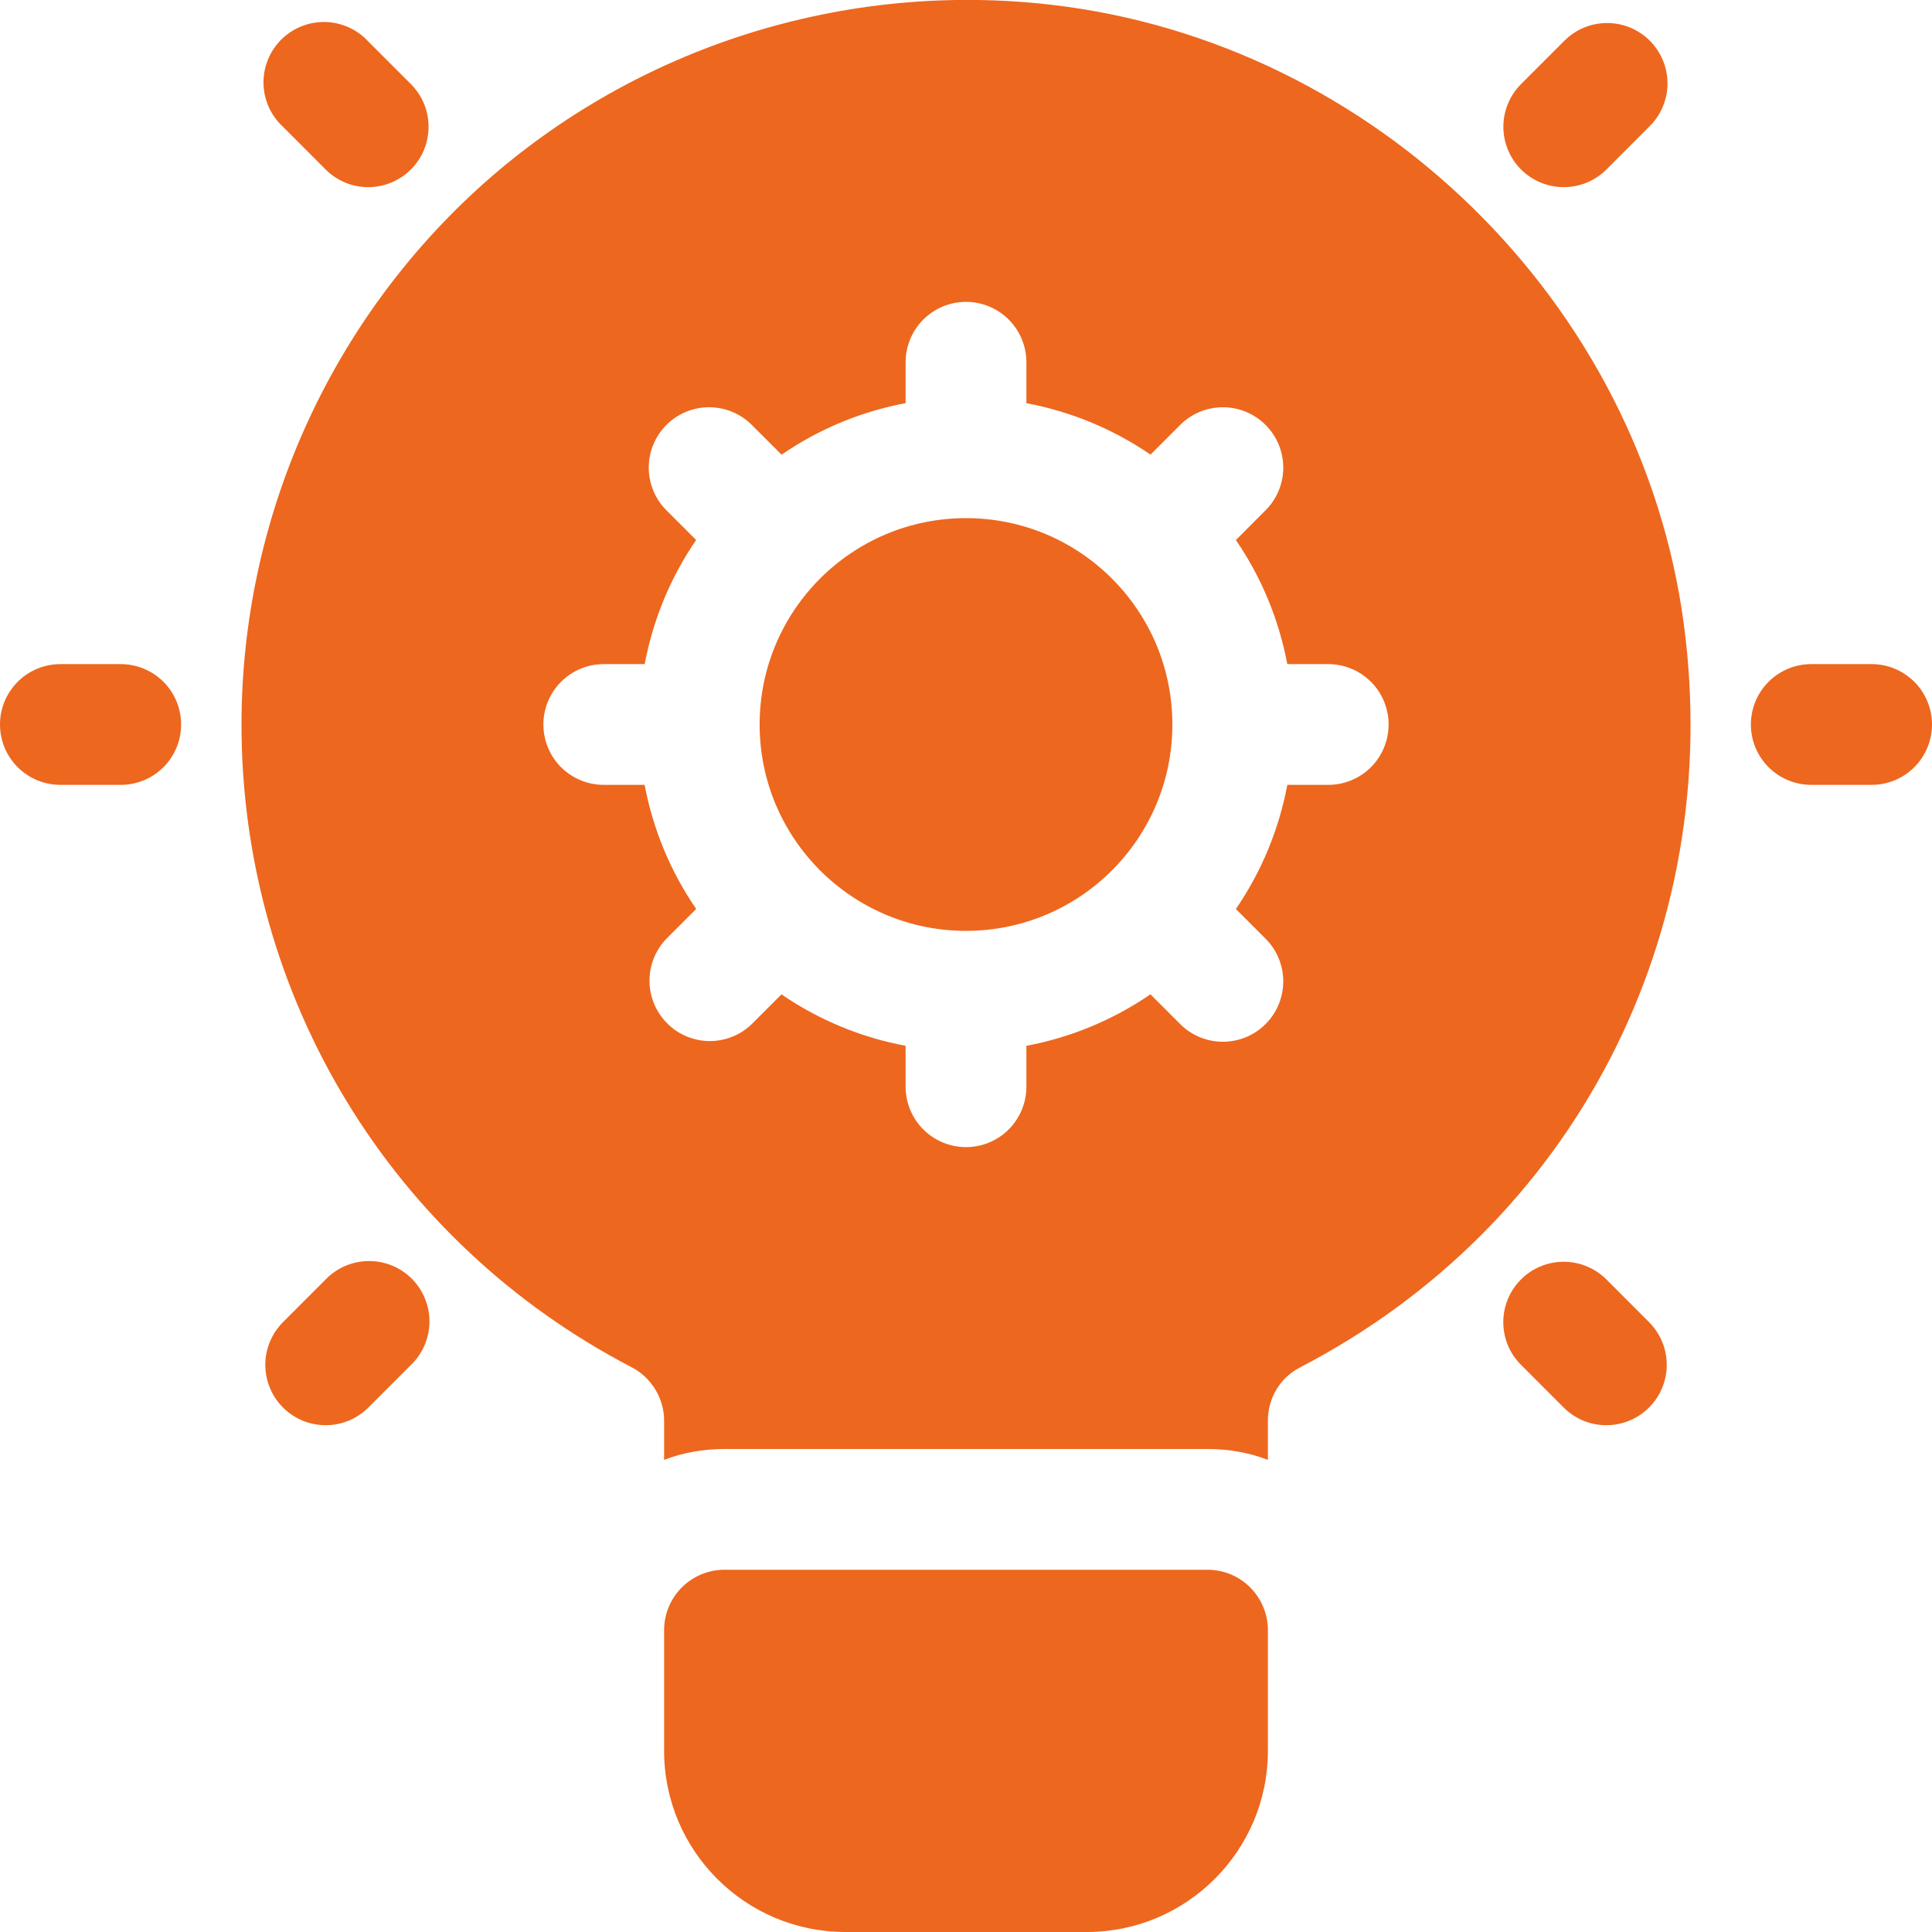
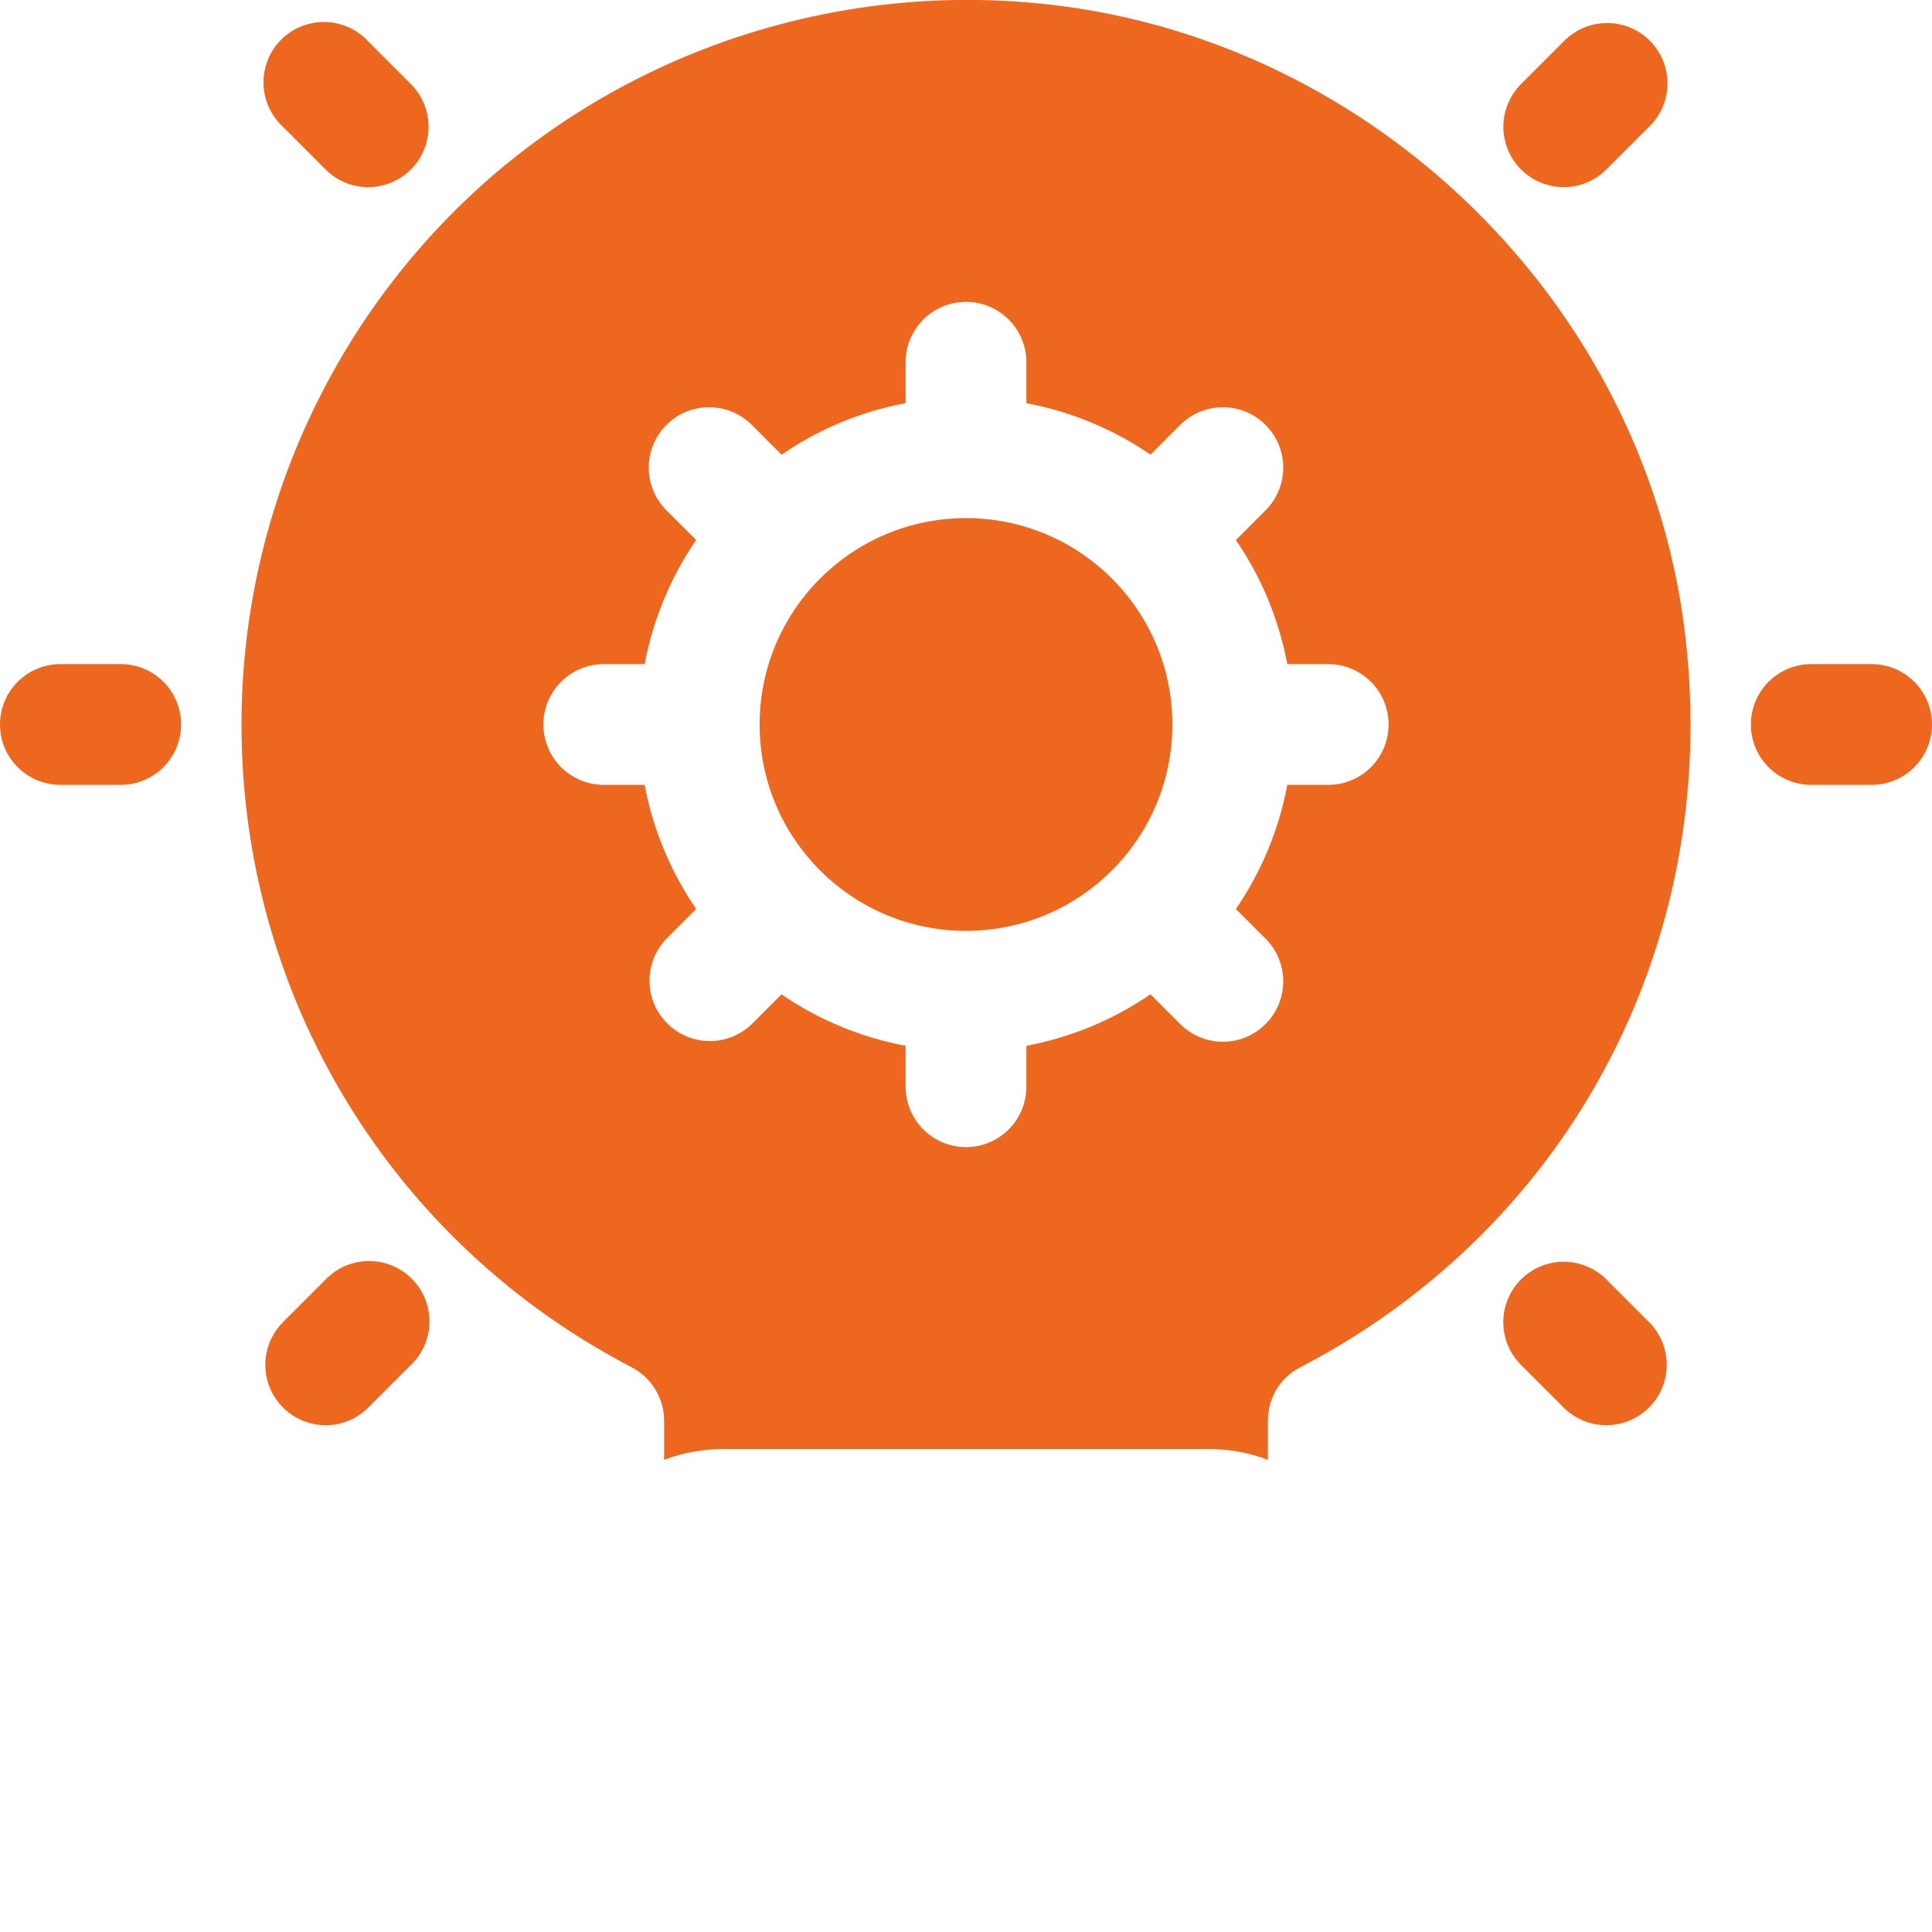
<svg xmlns="http://www.w3.org/2000/svg" width="70" height="70" viewBox="0 0 70 70" fill="none">
  <g clip-path="url(#clip0_40_445)">
-     <path d="M43.75 56.875H26.25C25.67 56.875 25.113 57.105 24.703 57.516C24.293 57.926 24.062 58.482 24.062 59.062V63.438C24.062 67.056 27.007 70 30.625 70H39.375C42.993 70 45.938 67.056 45.938 63.438V59.062C45.938 58.482 45.707 57.926 45.297 57.516C44.887 57.105 44.33 56.875 43.75 56.875Z" fill="#ED671E" />
    <path d="M35 33.727C39.129 33.727 42.477 30.379 42.477 26.25C42.477 22.12 39.129 18.773 35 18.773C30.871 18.773 27.523 22.12 27.523 26.25C27.523 30.379 30.871 33.727 35 33.727Z" fill="#ED671E" />
    <path d="M61.009 22.619C59.456 10.959 49.809 1.531 38.106 0.175C30.603 -0.7 23.1 1.684 17.522 6.65C14.763 9.116 12.556 12.136 11.044 15.514C9.533 18.891 8.751 22.55 8.75 26.25C8.75 36.094 14.175 45.019 22.903 49.547C23.603 49.919 24.062 50.662 24.062 51.472V52.894C24.741 52.631 25.484 52.5 26.25 52.5H43.75C44.516 52.5 45.259 52.631 45.938 52.894V51.472C45.938 50.662 46.375 49.919 47.097 49.547C57.05 44.384 62.497 33.819 61.009 22.619ZM48.125 28.437H46.642C46.34 30.05 45.706 31.582 44.778 32.935L45.828 33.985C46.037 34.187 46.203 34.428 46.318 34.695C46.432 34.962 46.492 35.249 46.495 35.54C46.497 35.83 46.441 36.118 46.331 36.387C46.221 36.656 46.059 36.9 45.853 37.105C45.648 37.31 45.403 37.473 45.134 37.583C44.865 37.692 44.577 37.747 44.287 37.745C43.996 37.742 43.709 37.681 43.443 37.567C43.176 37.452 42.934 37.285 42.733 37.076L41.683 36.026C40.331 36.954 38.8 37.589 37.188 37.892V39.375C37.188 39.955 36.957 40.511 36.547 40.922C36.137 41.332 35.58 41.562 35 41.562C34.42 41.562 33.863 41.332 33.453 40.922C33.043 40.511 32.812 39.955 32.812 39.375V37.892C31.2 37.59 29.668 36.956 28.315 36.028L27.265 37.078C27.062 37.282 26.822 37.443 26.556 37.553C26.291 37.663 26.007 37.72 25.72 37.72C25.432 37.72 25.148 37.663 24.883 37.553C24.617 37.443 24.377 37.282 24.174 37.078C23.971 36.875 23.809 36.634 23.699 36.368C23.589 36.102 23.532 35.818 23.532 35.53C23.532 35.243 23.589 34.958 23.699 34.693C23.809 34.427 23.971 34.186 24.174 33.983L25.224 32.933C24.295 31.581 23.659 30.049 23.356 28.437H21.875C21.295 28.437 20.738 28.207 20.328 27.797C19.918 27.387 19.688 26.83 19.688 26.25C19.688 25.67 19.918 25.113 20.328 24.703C20.738 24.293 21.295 24.062 21.875 24.062H23.358C23.667 22.422 24.31 20.895 25.222 19.565L24.172 18.515C23.963 18.313 23.797 18.072 23.682 17.805C23.568 17.538 23.508 17.25 23.505 16.96C23.503 16.67 23.558 16.382 23.669 16.113C23.779 15.844 23.942 15.6 24.147 15.395C24.352 15.189 24.597 15.027 24.866 14.917C25.135 14.808 25.423 14.752 25.713 14.755C26.004 14.758 26.291 14.818 26.558 14.933C26.824 15.048 27.066 15.215 27.267 15.424L28.317 16.474C29.669 15.545 31.2 14.909 32.812 14.606V13.125C32.812 12.545 33.043 11.988 33.453 11.578C33.863 11.168 34.42 10.937 35 10.937C35.58 10.937 36.137 11.168 36.547 11.578C36.957 11.988 37.188 12.545 37.188 13.125V14.608C38.83 14.916 40.355 15.56 41.685 16.472L42.735 15.422C42.937 15.213 43.178 15.046 43.445 14.932C43.712 14.818 43.999 14.758 44.29 14.755C44.58 14.753 44.868 14.808 45.137 14.919C45.406 15.029 45.65 15.191 45.855 15.397C46.06 15.602 46.223 15.847 46.333 16.116C46.442 16.385 46.498 16.673 46.495 16.963C46.492 17.254 46.431 17.541 46.317 17.807C46.202 18.074 46.035 18.316 45.826 18.517L44.778 19.567C45.69 20.895 46.331 22.42 46.642 24.062H48.125C48.705 24.062 49.262 24.293 49.672 24.703C50.082 25.113 50.312 25.67 50.312 26.25C50.312 26.83 50.082 27.387 49.672 27.797C49.262 28.207 48.705 28.437 48.125 28.437ZM4.375 28.437H2.188C1.607 28.437 1.051 28.207 0.641 27.797C0.23 27.387 0 26.83 0 26.25C0 25.67 0.23 25.113 0.641 24.703C1.051 24.293 1.607 24.062 2.188 24.062H4.375C4.955 24.062 5.512 24.293 5.922 24.703C6.332 25.113 6.562 25.67 6.562 26.25C6.562 26.83 6.332 27.387 5.922 27.797C5.512 28.207 4.955 28.437 4.375 28.437ZM13.344 6.781C13.057 6.781 12.773 6.725 12.508 6.616C12.243 6.506 12.002 6.345 11.799 6.142L10.253 4.594C10.036 4.394 9.861 4.152 9.74 3.884C9.619 3.615 9.553 3.324 9.547 3.029C9.541 2.735 9.595 2.442 9.705 2.168C9.815 1.894 9.979 1.646 10.187 1.437C10.396 1.229 10.645 1.065 10.918 0.955C11.192 0.845 11.485 0.791 11.78 0.797C12.074 0.803 12.365 0.869 12.634 0.99C12.902 1.111 13.144 1.286 13.344 1.503L14.89 3.049C15.195 3.355 15.403 3.745 15.487 4.169C15.571 4.593 15.527 5.032 15.362 5.431C15.197 5.83 14.916 6.172 14.557 6.412C14.198 6.652 13.776 6.781 13.344 6.781ZM11.799 51.638C11.367 51.638 10.944 51.51 10.584 51.269C10.225 51.029 9.944 50.687 9.779 50.288C9.613 49.888 9.57 49.448 9.654 49.024C9.739 48.6 9.947 48.21 10.253 47.904L11.799 46.357C12.001 46.148 12.242 45.982 12.509 45.867C12.776 45.753 13.063 45.692 13.354 45.69C13.644 45.687 13.932 45.742 14.201 45.852C14.47 45.962 14.714 46.125 14.92 46.33C15.125 46.536 15.287 46.78 15.397 47.049C15.507 47.318 15.563 47.606 15.56 47.896C15.558 48.187 15.497 48.474 15.383 48.74C15.268 49.007 15.101 49.249 14.893 49.45L13.346 50.997C13.143 51.2 12.902 51.362 12.637 51.472C12.371 51.582 12.087 51.638 11.799 51.638ZM67.812 28.437H65.625C65.045 28.437 64.488 28.207 64.078 27.797C63.668 27.387 63.438 26.83 63.438 26.25C63.438 25.67 63.668 25.113 64.078 24.703C64.488 24.293 65.045 24.062 65.625 24.062H67.812C68.393 24.062 68.949 24.293 69.359 24.703C69.769 25.113 70 25.67 70 26.25C70 26.83 69.769 27.387 69.359 27.797C68.949 28.207 68.393 28.437 67.812 28.437ZM56.656 6.781C56.224 6.781 55.801 6.653 55.441 6.412C55.081 6.172 54.801 5.83 54.636 5.431C54.47 5.031 54.427 4.591 54.511 4.167C54.596 3.743 54.804 3.353 55.11 3.047L56.654 1.503C56.856 1.294 57.097 1.127 57.364 1.012C57.631 0.897 57.918 0.837 58.208 0.834C58.498 0.831 58.787 0.886 59.056 0.996C59.324 1.106 59.569 1.268 59.774 1.473C59.98 1.679 60.142 1.923 60.253 2.192C60.363 2.46 60.418 2.748 60.416 3.039C60.414 3.329 60.353 3.616 60.239 3.883C60.125 4.15 59.958 4.392 59.749 4.594L58.203 6.14C58 6.344 57.759 6.505 57.493 6.615C57.228 6.725 56.944 6.781 56.656 6.781ZM58.201 51.638C57.913 51.638 57.629 51.582 57.363 51.472C57.098 51.362 56.857 51.2 56.654 50.997L55.108 49.45C54.904 49.247 54.743 49.006 54.633 48.741C54.524 48.475 54.467 48.191 54.467 47.903C54.467 47.616 54.524 47.331 54.634 47.066C54.744 46.801 54.905 46.559 55.109 46.356C55.312 46.153 55.553 45.992 55.819 45.882C56.084 45.772 56.369 45.716 56.656 45.716C56.943 45.716 57.228 45.773 57.493 45.883C57.759 45.993 58 46.154 58.203 46.357L59.749 47.904C60.055 48.21 60.264 48.6 60.348 49.024C60.432 49.448 60.389 49.888 60.223 50.288C60.058 50.687 59.778 51.029 59.418 51.269C59.058 51.51 58.633 51.638 58.201 51.638Z" fill="#ED671E" />
  </g>
  <defs>
    <clipPath id="clip0_40_445">
      <rect width="70" height="70" fill="white" />
    </clipPath>
  </defs>
</svg>